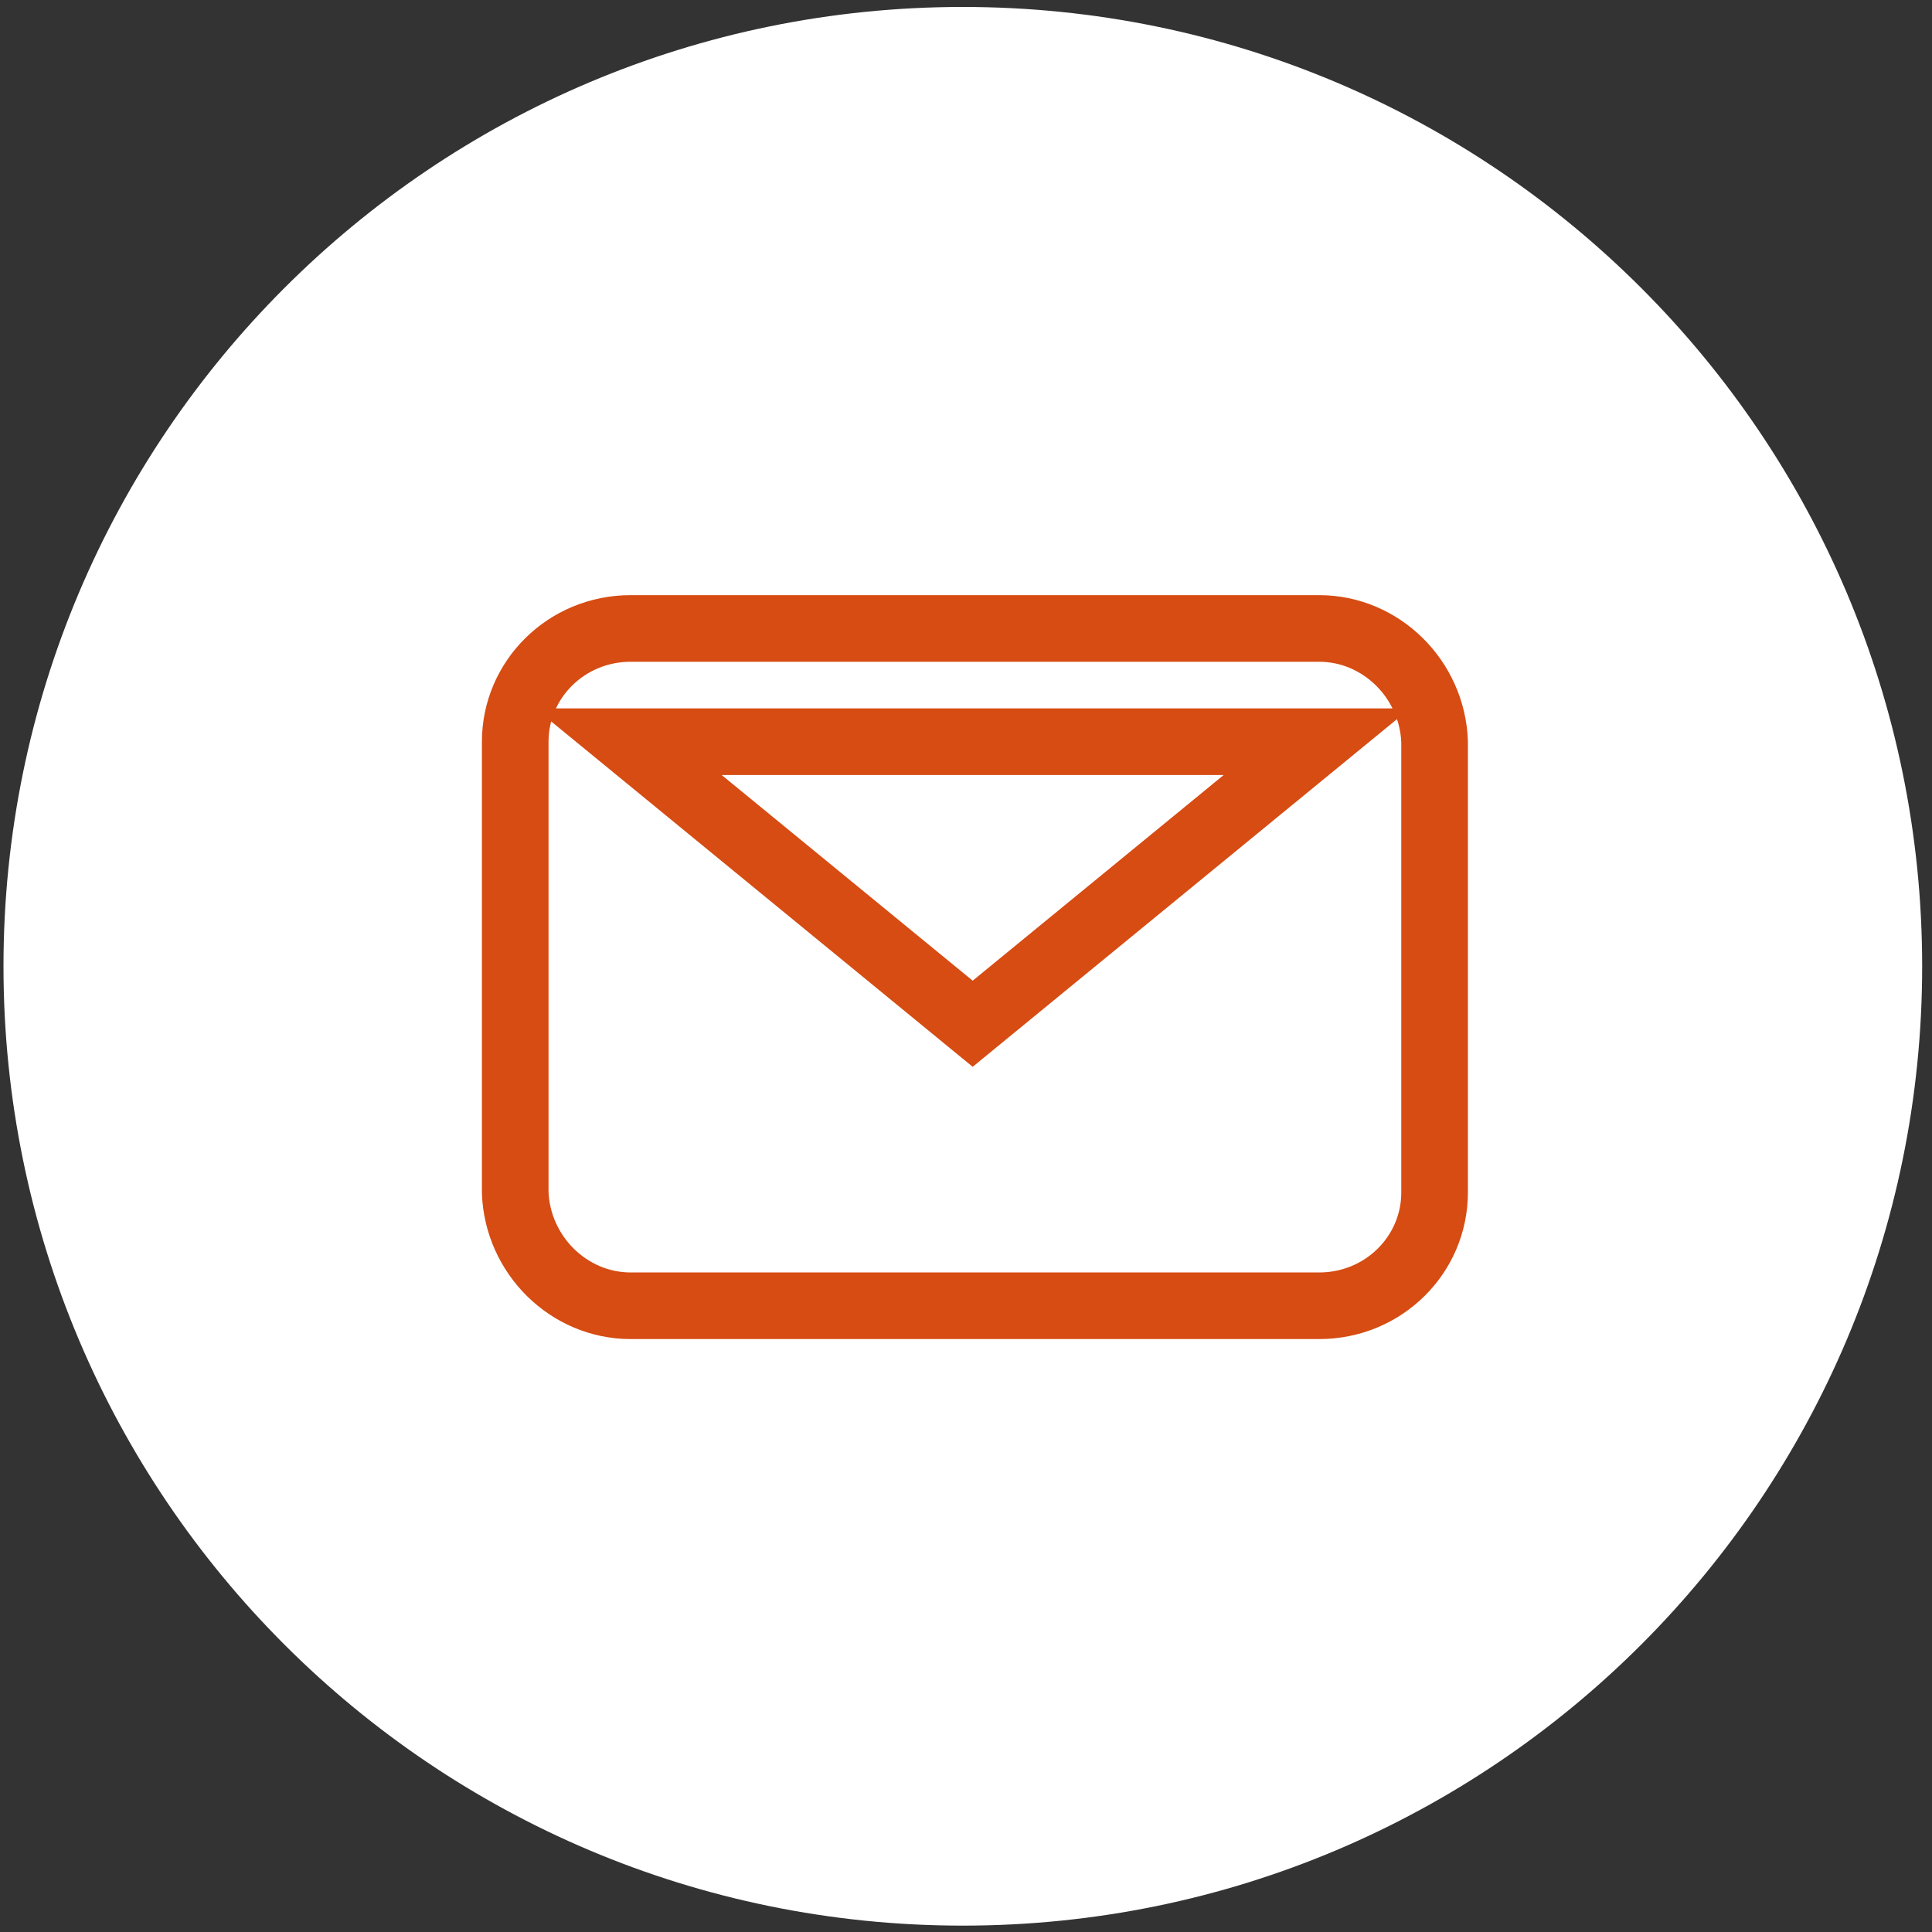
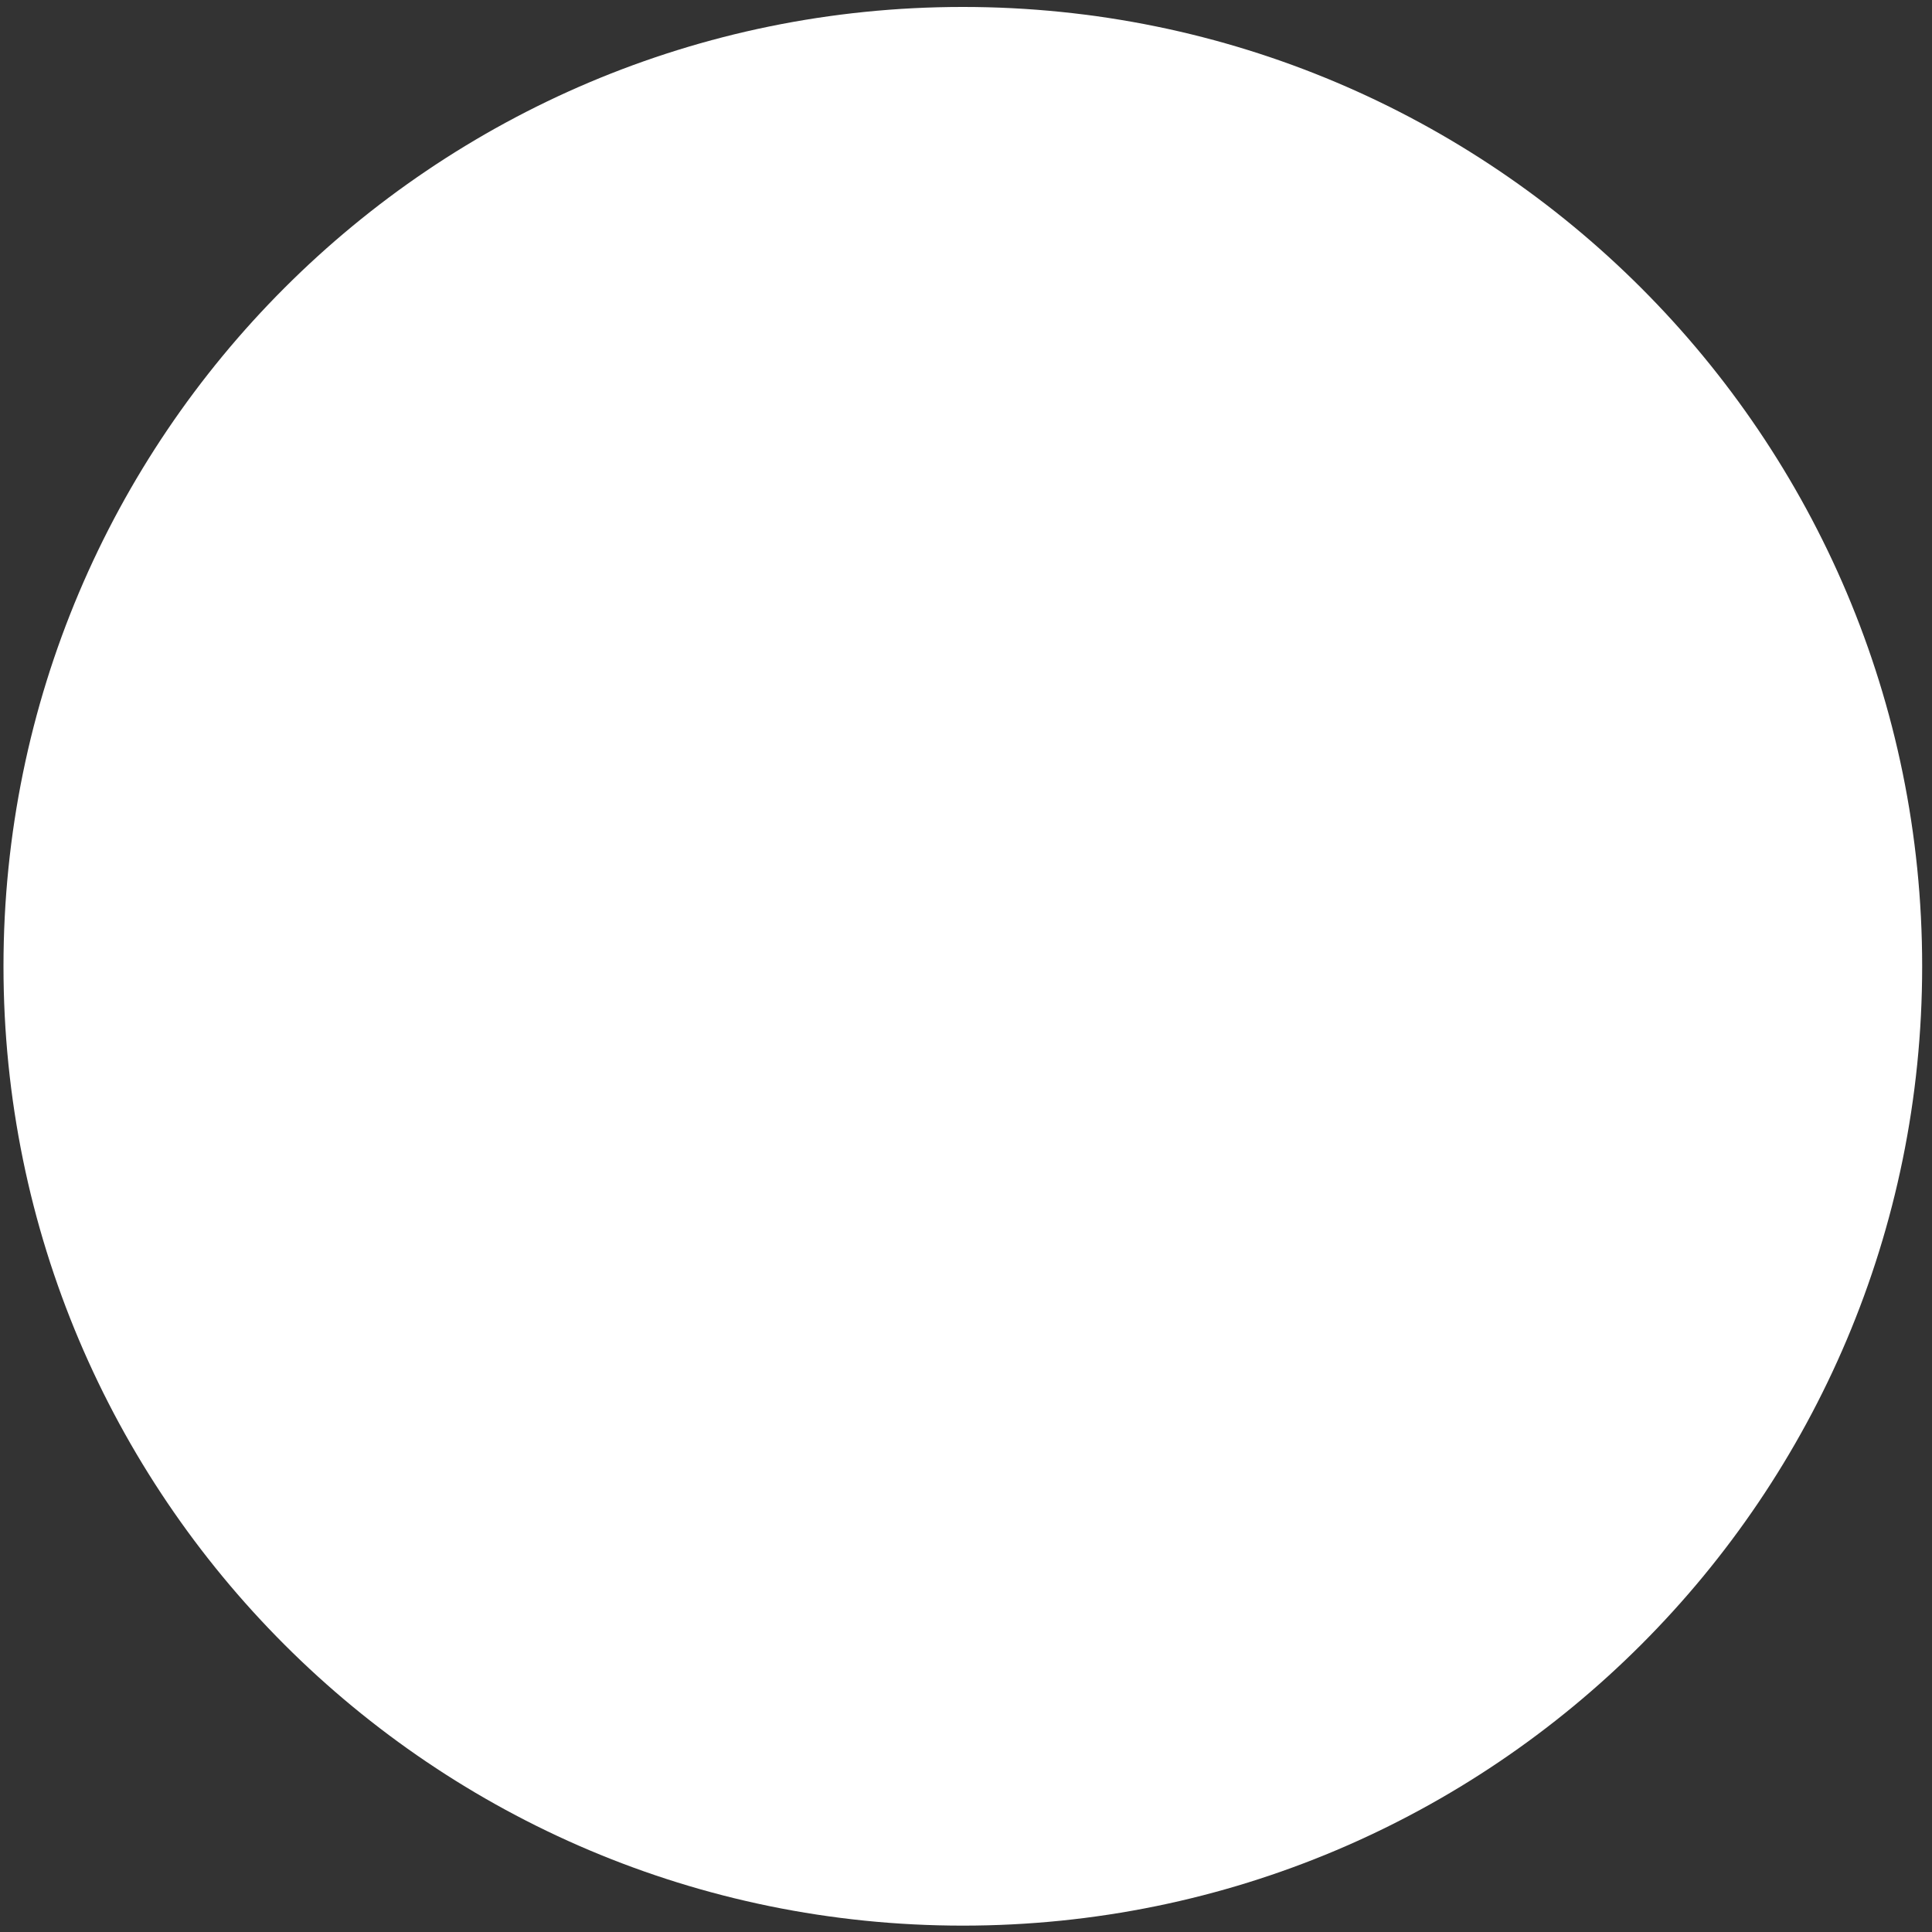
<svg xmlns="http://www.w3.org/2000/svg" width="87" height="87" viewBox="0 0 87 87" fill="none">
  <rect x="0" y="0" width="87" height="87" fill="#333333" stroke="none" />
  <path d="M43.357 86.713C67.216 86.713 86.557 67.372 86.557 43.513C86.557 19.654 67.216 0.313 43.357 0.313C19.498 0.313 0.157 19.654 0.157 43.513C0.157 67.372 19.498 86.713 43.357 86.713Z" fill="white" />
-   <path d="M59.301 33.4H28.301L43.801 46.1L59.301 33.4ZM23.201 33.4C23.201 30.6 25.501 28.3 28.401 28.3H59.401C62.201 28.3 64.501 30.6 64.601 33.4V53.7C64.601 56.5 62.301 58.8 59.401 58.8H28.401C25.601 58.8 23.301 56.5 23.201 53.7V33.4V33.4Z" stroke="#D64C13" stroke-width="3" />
</svg>